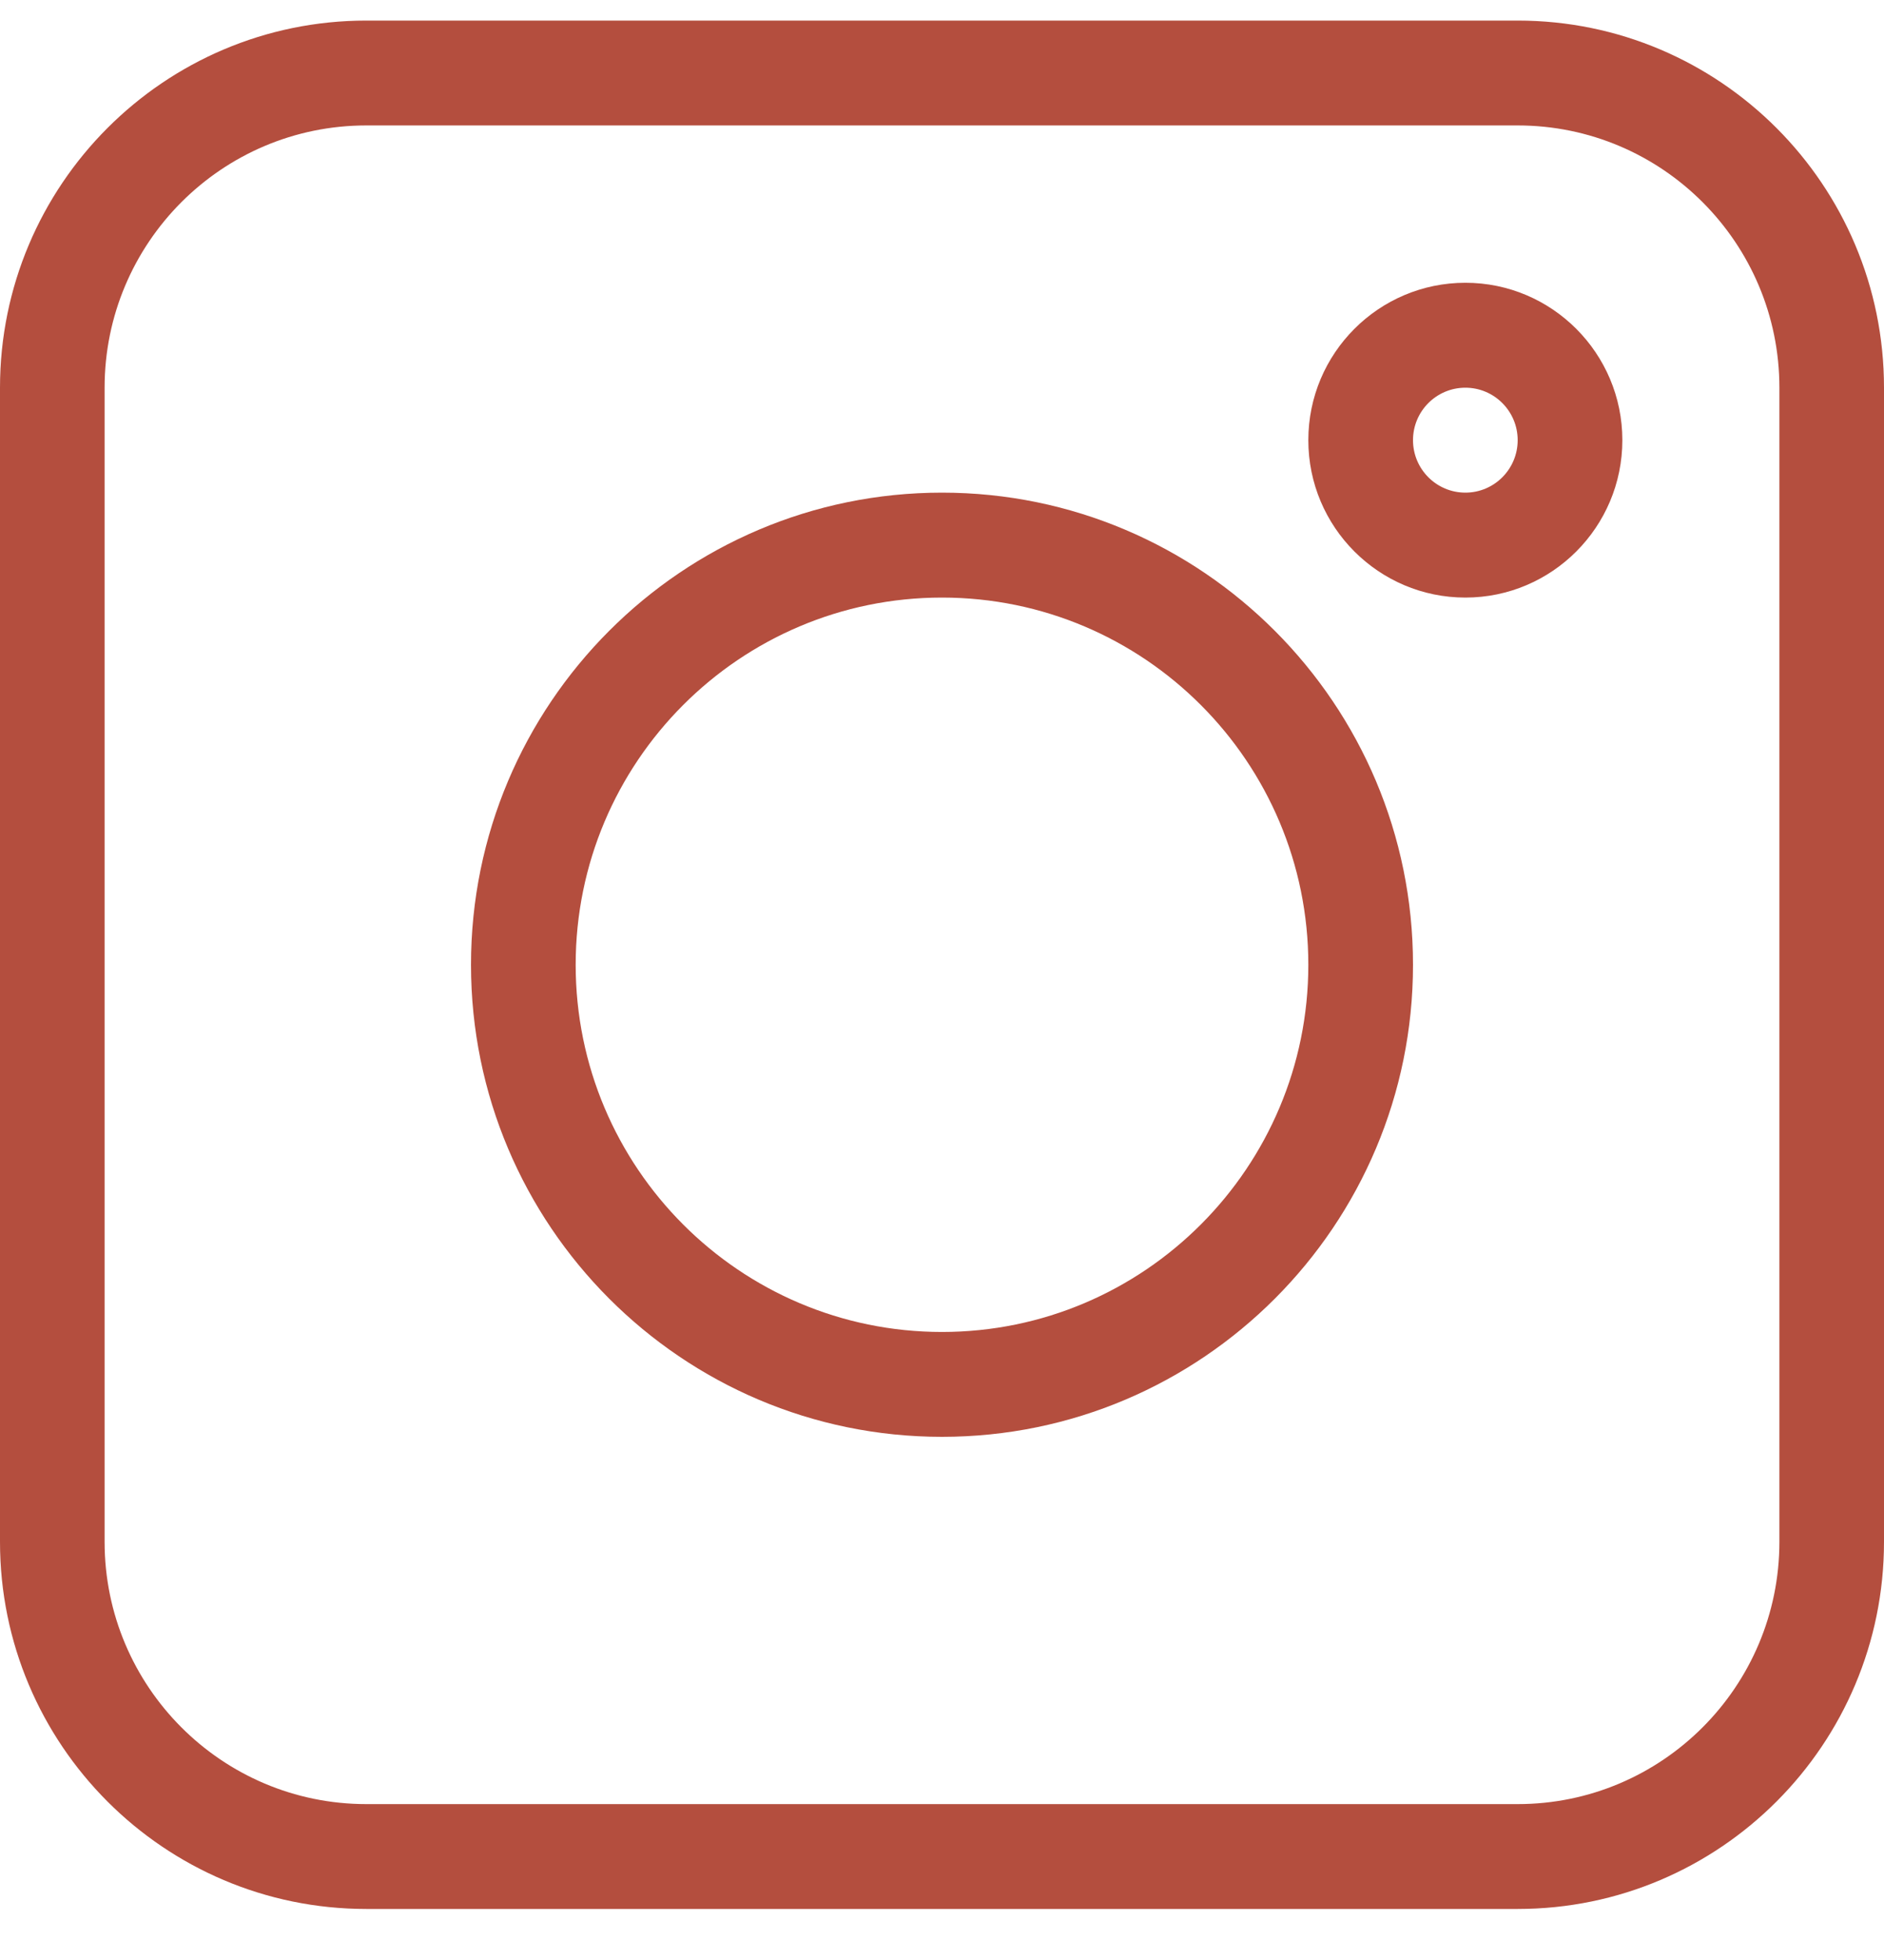
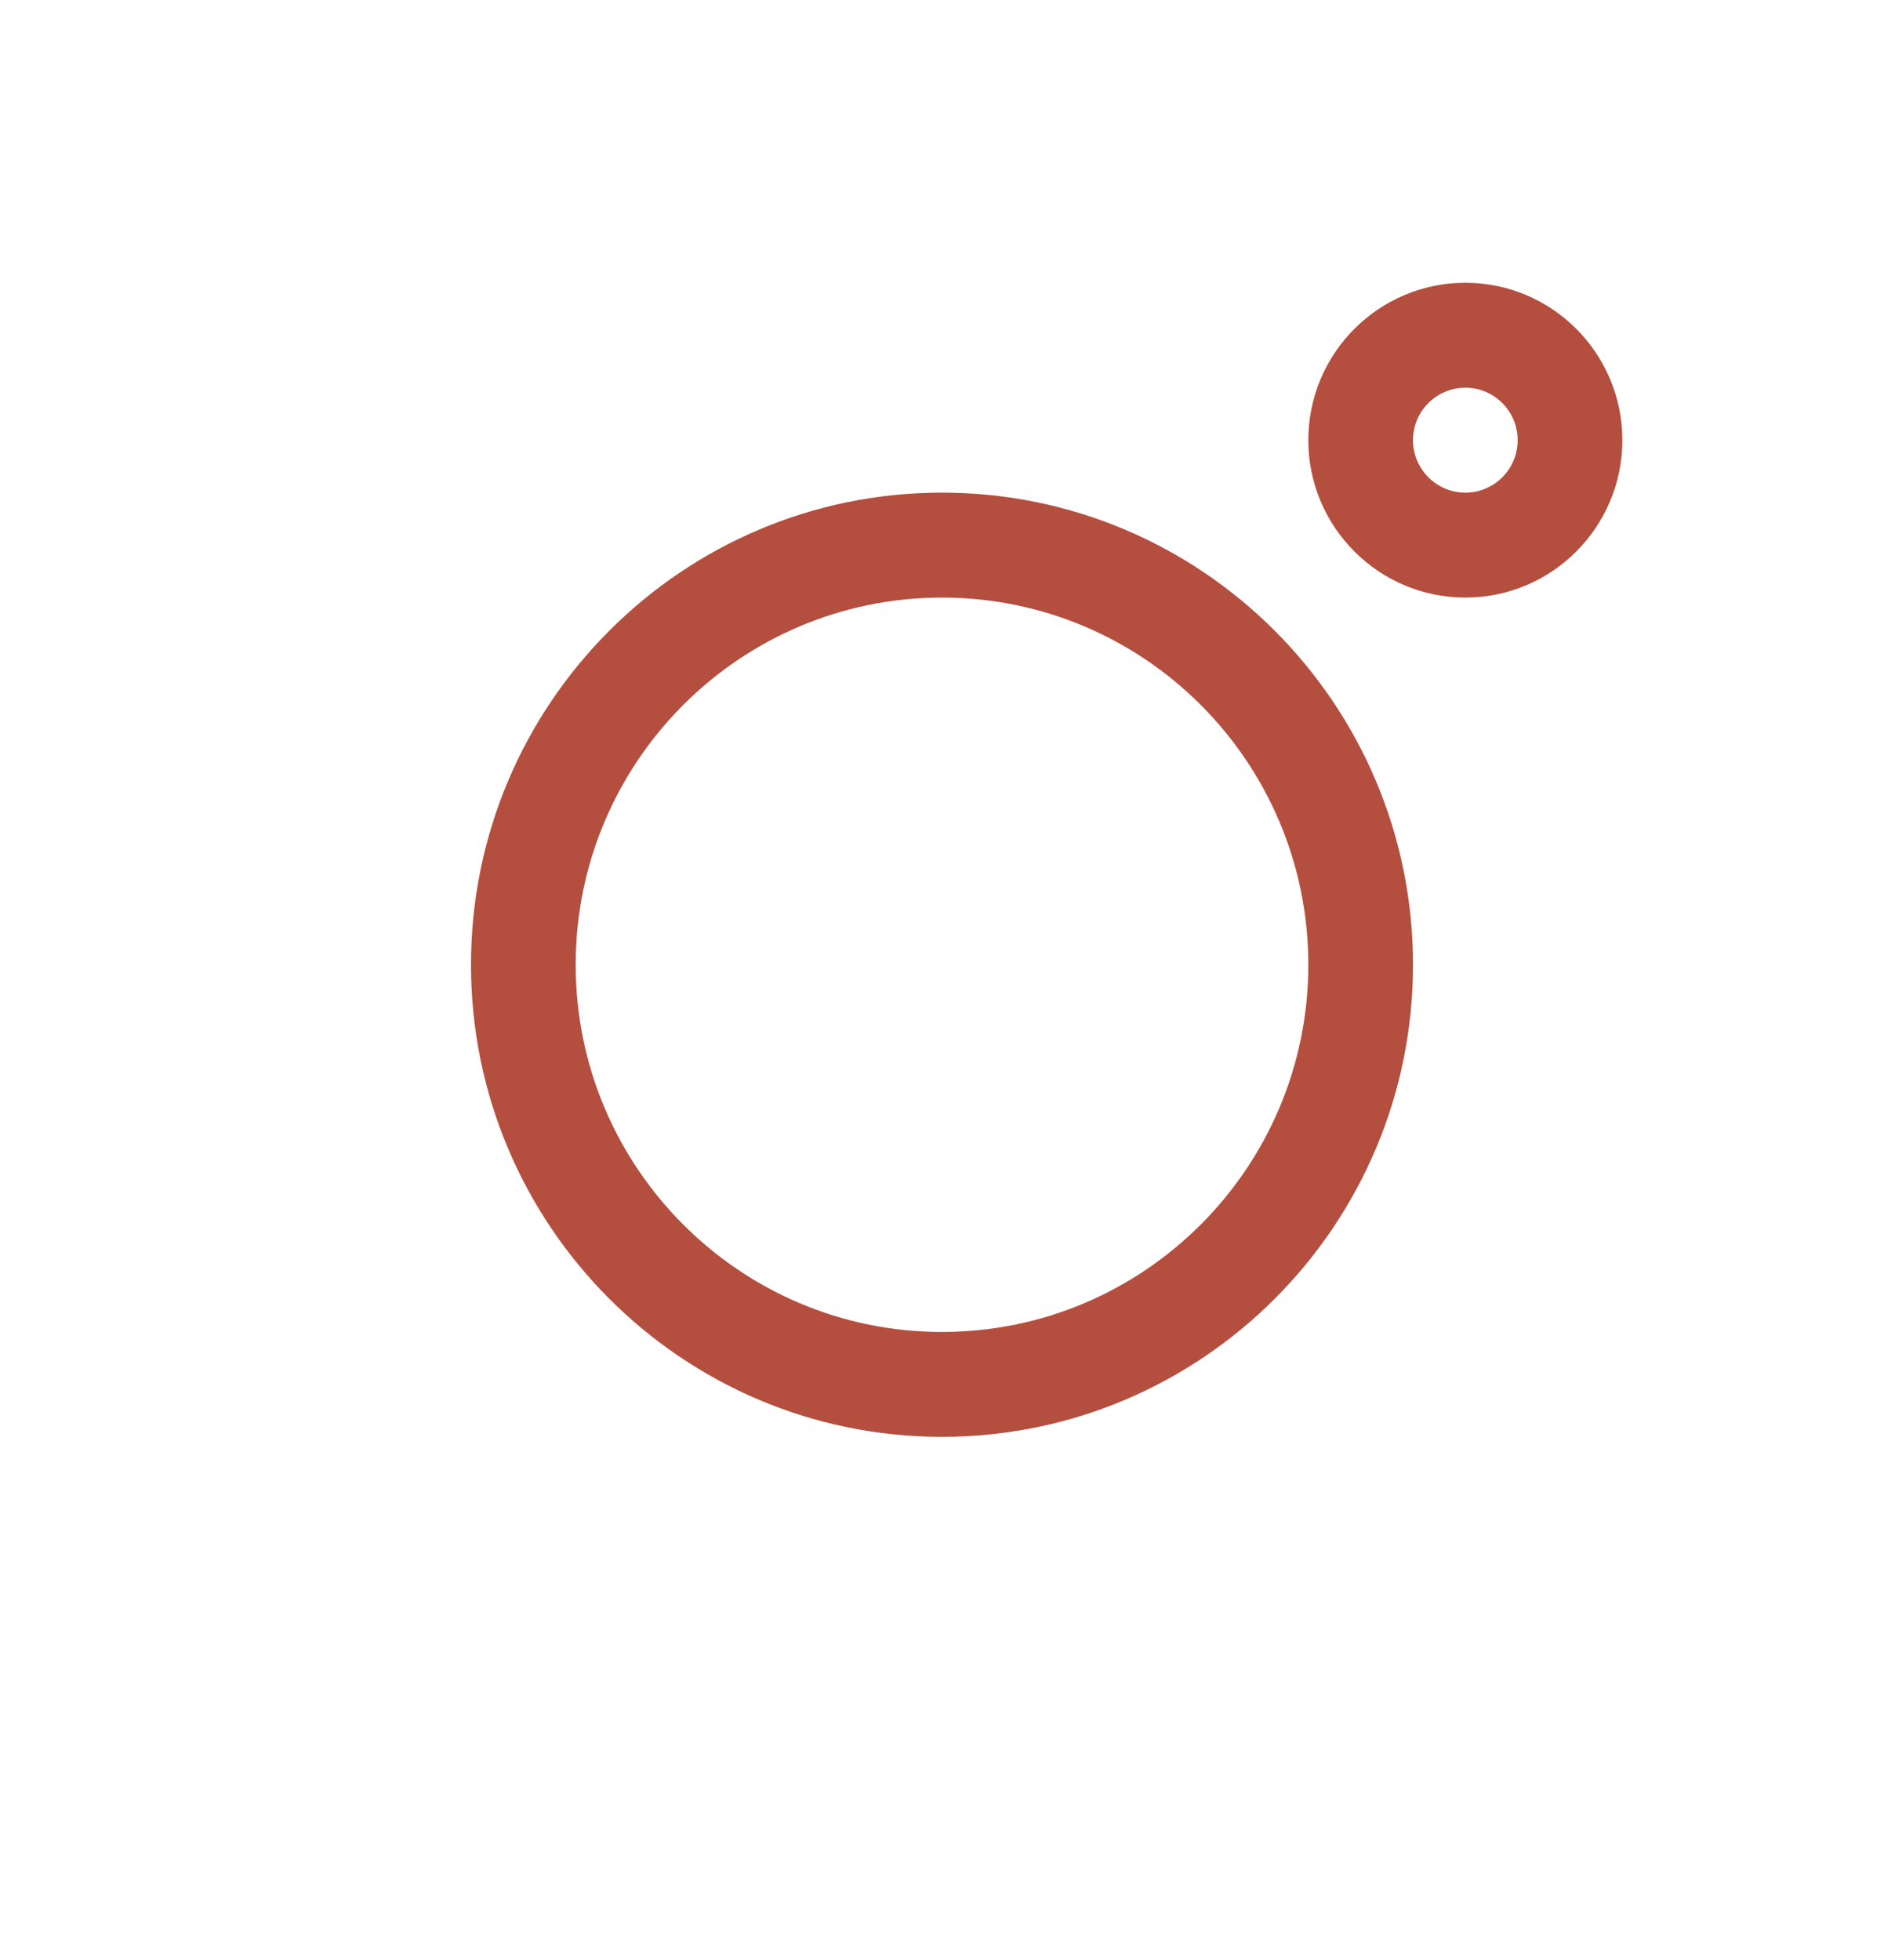
<svg xmlns="http://www.w3.org/2000/svg" width="25" height="26" viewBox="0 0 25 26" fill="none">
-   <path fill-rule="evenodd" clip-rule="evenodd" d="M25 5.143C25 2.455 22.822 0.273 20.139 0.273H4.861C2.178 0.273 0 2.455 0 5.143V20.453C0 23.141 2.178 25.323 4.861 25.323H20.139C22.822 25.323 25 23.141 25 20.453V5.143ZM23.612 5.143V20.453C23.612 22.373 22.056 23.932 20.139 23.932H4.861C2.944 23.932 1.388 22.373 1.388 20.453V5.143C1.388 3.223 2.944 1.664 4.861 1.664H20.139C22.056 1.664 23.612 3.223 23.612 5.143V5.143Z" fill="#B44E3E" />
  <path fill-rule="evenodd" clip-rule="evenodd" d="M12.5 6.535C9.051 6.535 6.25 9.341 6.25 12.798C6.25 16.254 9.051 19.06 12.5 19.06C15.95 19.06 18.75 16.254 18.75 12.798C18.75 9.341 15.95 6.535 12.5 6.535ZM12.5 7.927C15.183 7.927 17.361 10.109 17.361 12.798C17.361 15.486 15.183 17.669 12.5 17.669C9.817 17.669 7.639 15.486 7.639 12.798C7.639 10.109 9.817 7.927 12.5 7.927Z" fill="#B44E3E" />
  <path fill-rule="evenodd" clip-rule="evenodd" d="M19.445 3.751C18.295 3.751 17.361 4.687 17.361 5.839C17.361 6.991 18.295 7.927 19.445 7.927C20.594 7.927 21.528 6.991 21.528 5.839C21.528 4.687 20.594 3.751 19.445 3.751ZM19.445 5.143C19.828 5.143 20.139 5.455 20.139 5.839C20.139 6.223 19.828 6.535 19.445 6.535C19.061 6.535 18.75 6.223 18.75 5.839C18.75 5.455 19.061 5.143 19.445 5.143Z" fill="#B44E3E" />
</svg>